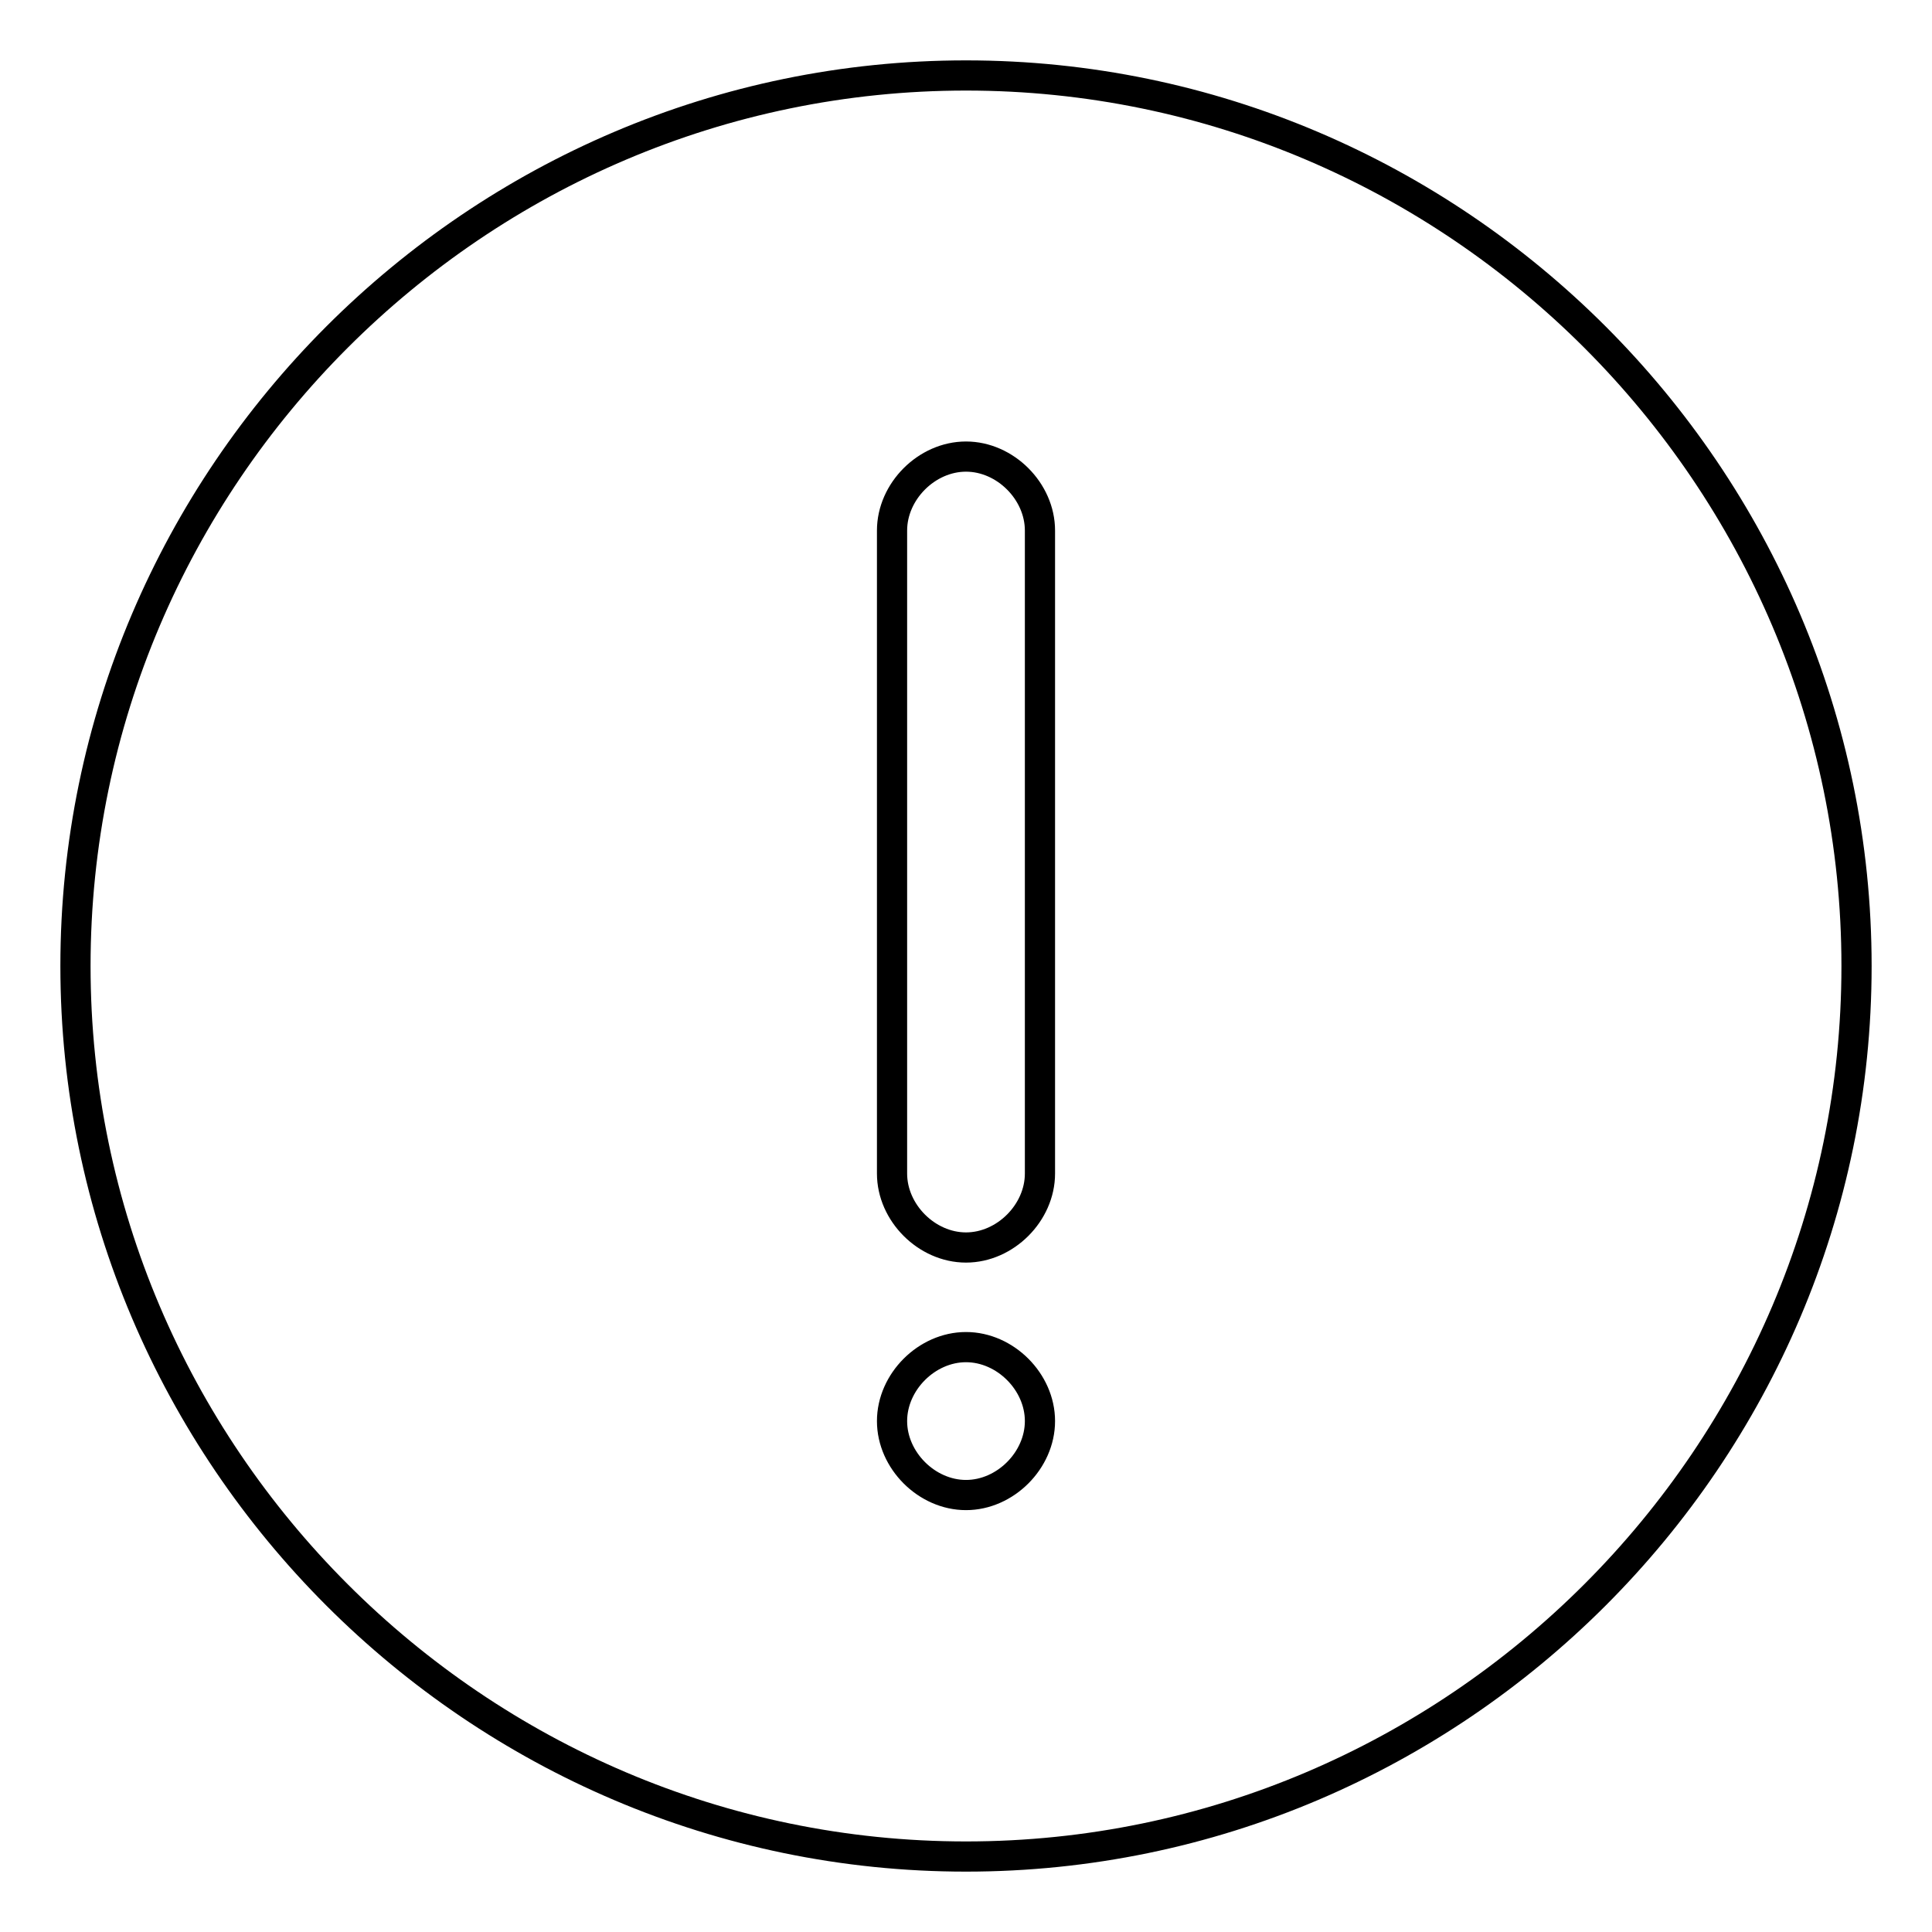
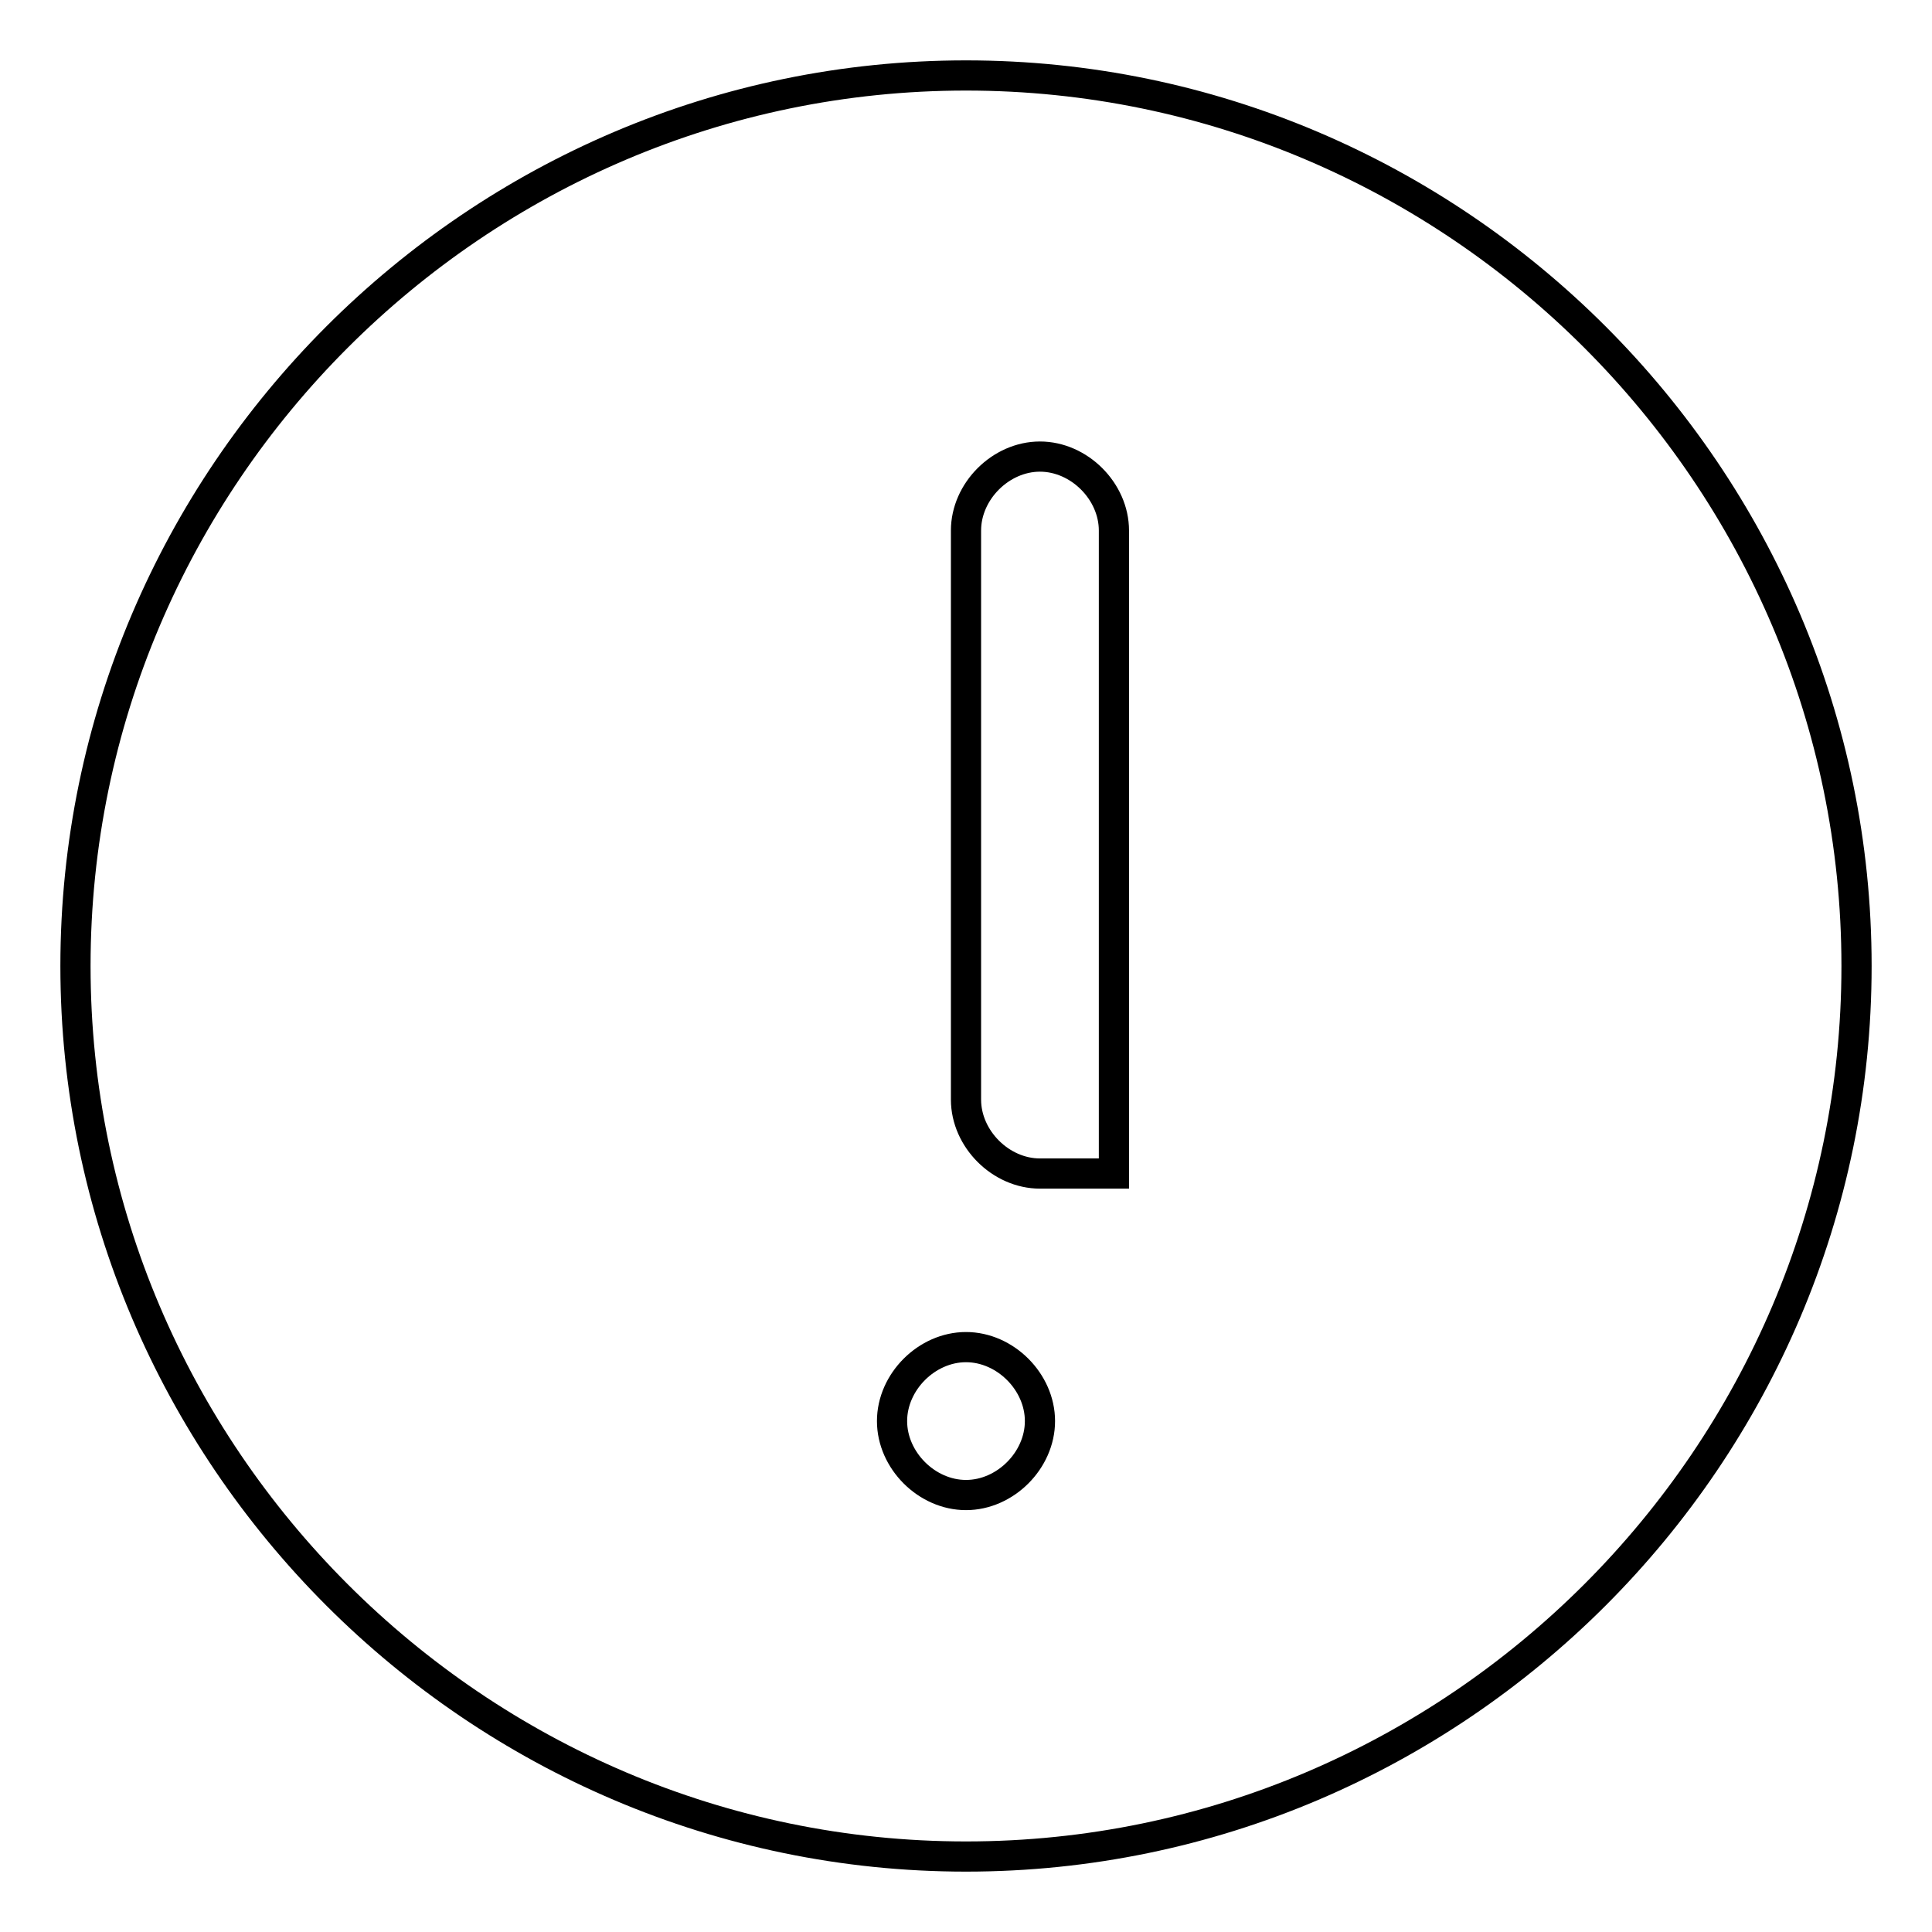
<svg xmlns="http://www.w3.org/2000/svg" version="1.1" x="0px" y="0px" viewBox="0 0 256 256" enable-background="new 0 0 256 256" xml:space="preserve">
  <g>
-     <path stroke-width="4" fill-opacity="0" stroke="#000000" d="M128,10C63.1,10,10,63.1,10,128c0,64.9,53.1,118,118,118c64.9,0,118-53.1,118-118C246,63.1,192.9,10,128,10 z M128,198.1c-5.2,0-9.8-4.6-9.8-9.8s4.6-9.8,9.8-9.8c5.2,0,9.8,4.6,9.8,9.8S133.2,198.1,128,198.1z M137.8,155.5 c0,5.2-4.6,9.8-9.8,9.8c-5.2,0-9.8-4.6-9.8-9.8V70.3c0-5.2,4.6-9.8,9.8-9.8c5.2,0,9.8,4.6,9.8,9.8V155.5z" />
+     <path stroke-width="4" fill-opacity="0" stroke="#000000" d="M128,10C63.1,10,10,63.1,10,128c0,64.9,53.1,118,118,118c64.9,0,118-53.1,118-118C246,63.1,192.9,10,128,10 z M128,198.1c-5.2,0-9.8-4.6-9.8-9.8s4.6-9.8,9.8-9.8c5.2,0,9.8,4.6,9.8,9.8S133.2,198.1,128,198.1z M137.8,155.5 c-5.2,0-9.8-4.6-9.8-9.8V70.3c0-5.2,4.6-9.8,9.8-9.8c5.2,0,9.8,4.6,9.8,9.8V155.5z" />
  </g>
</svg>